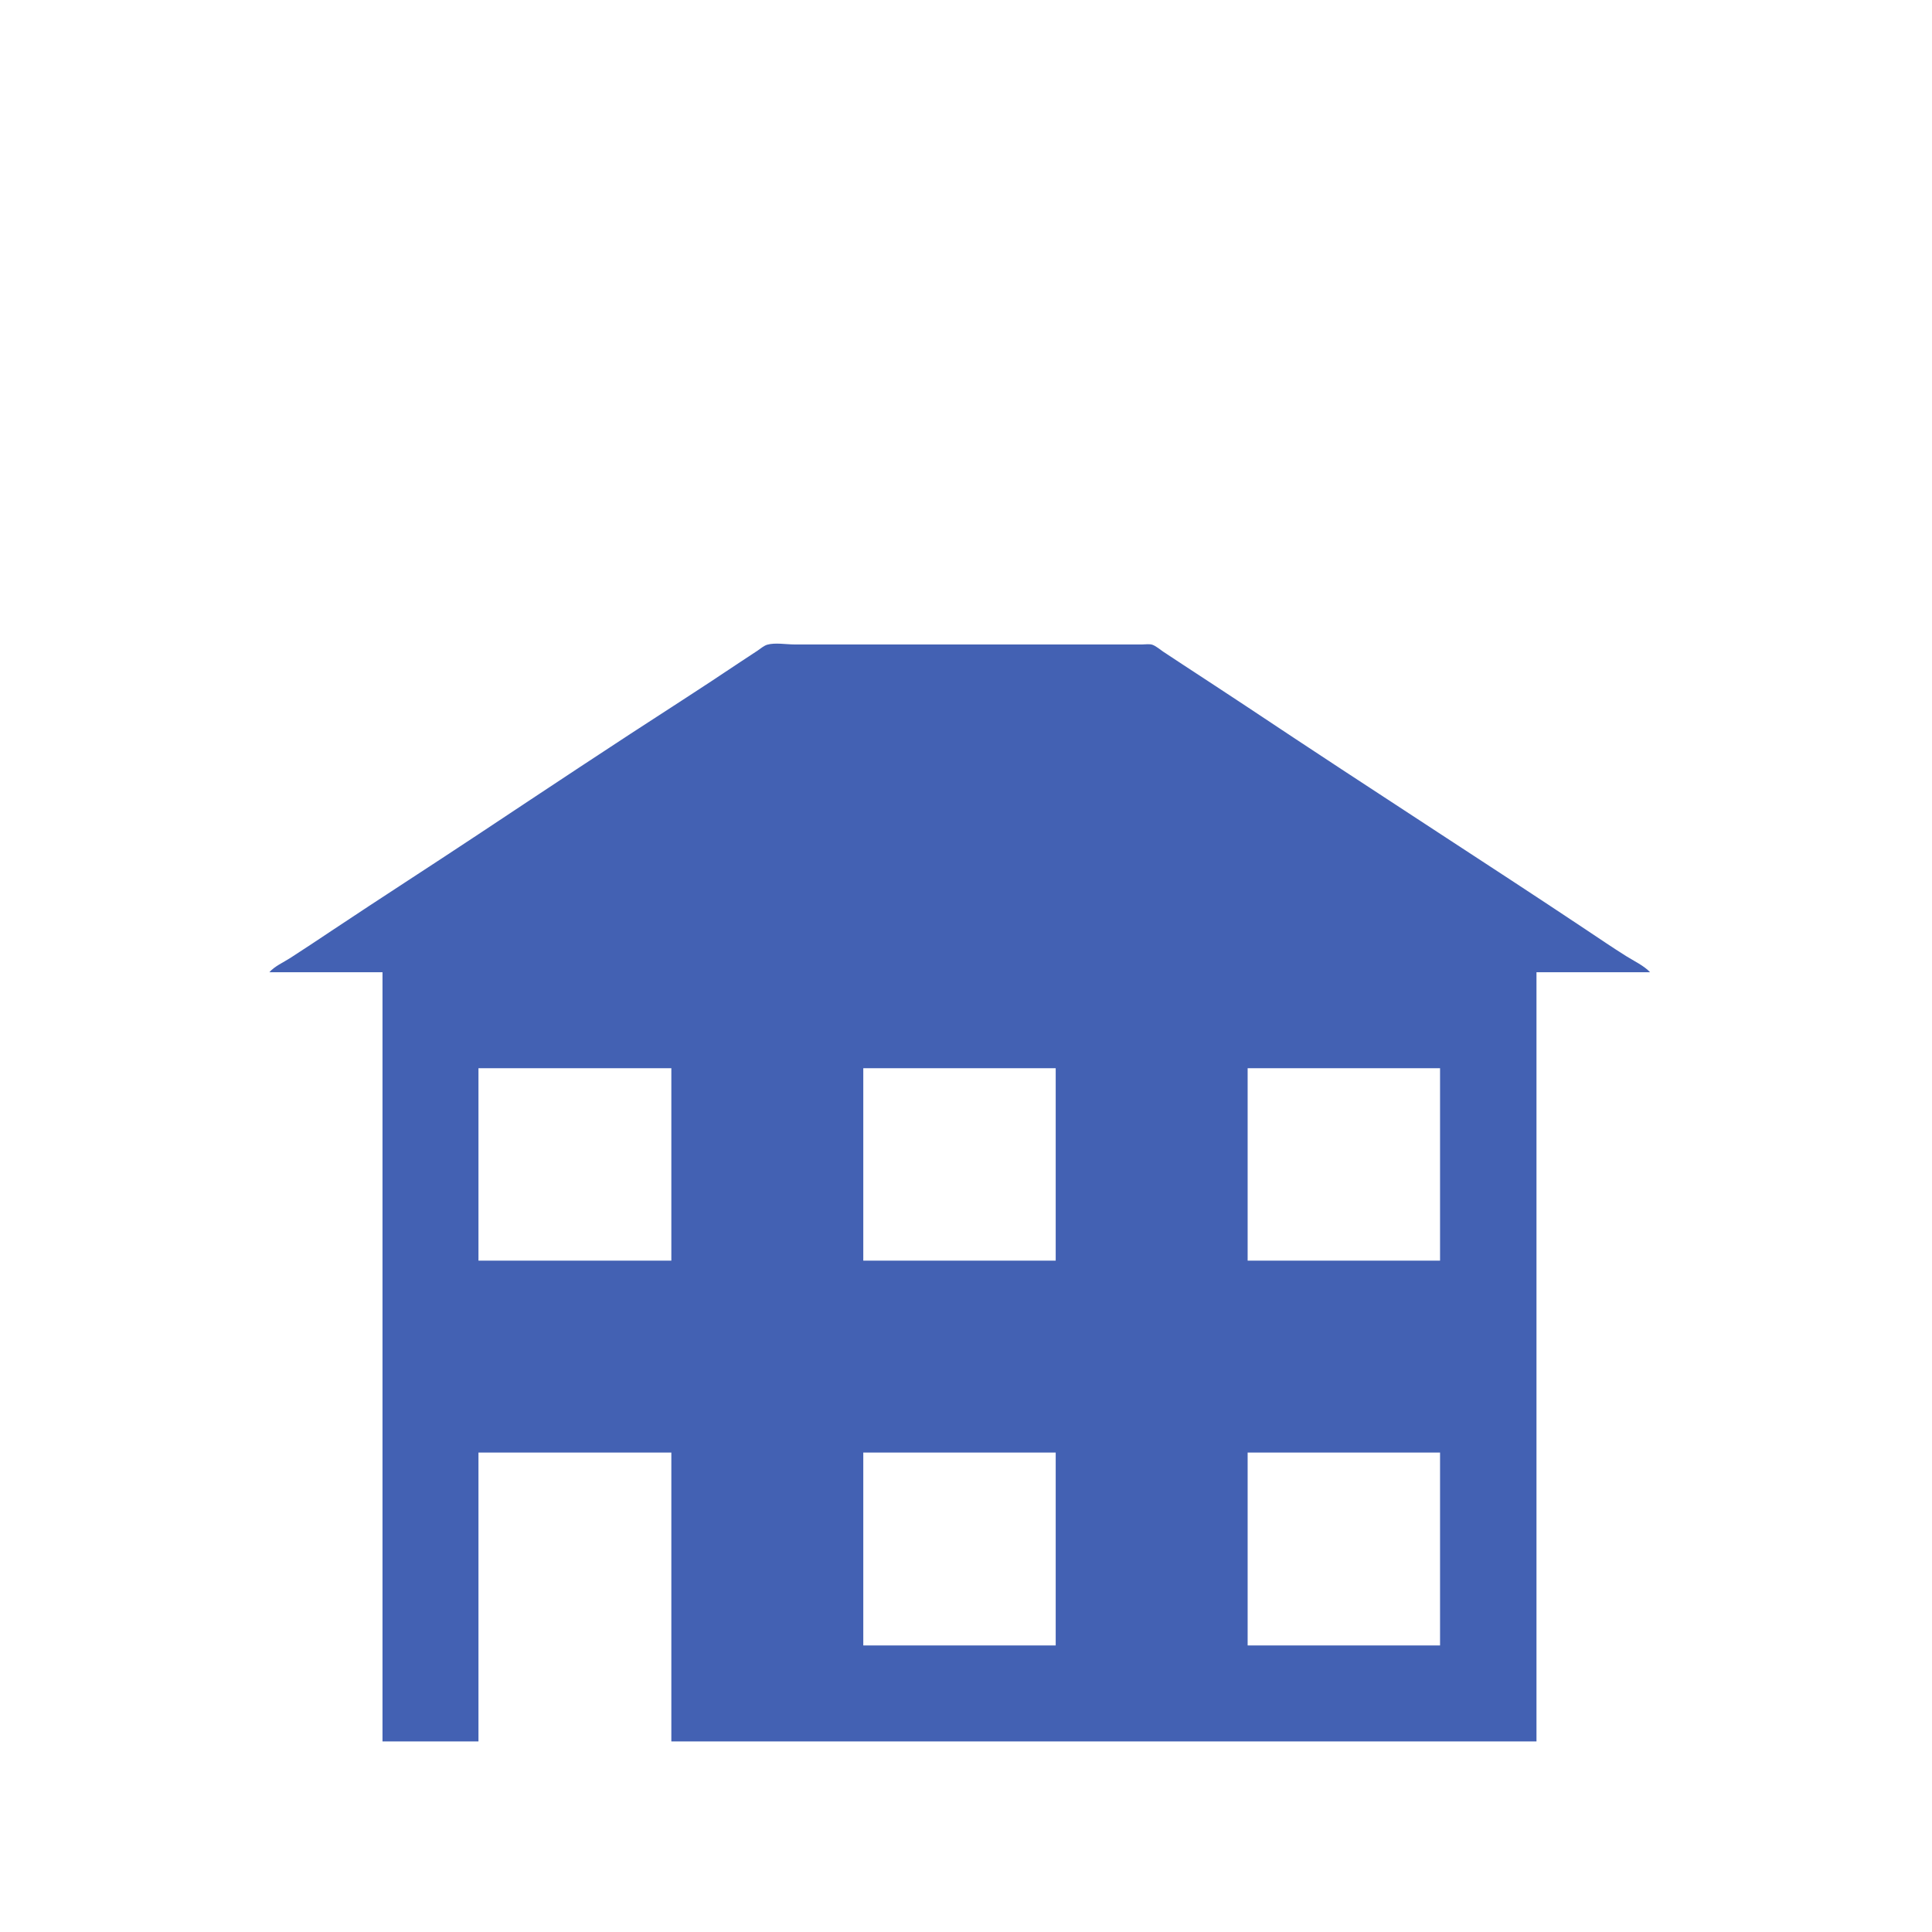
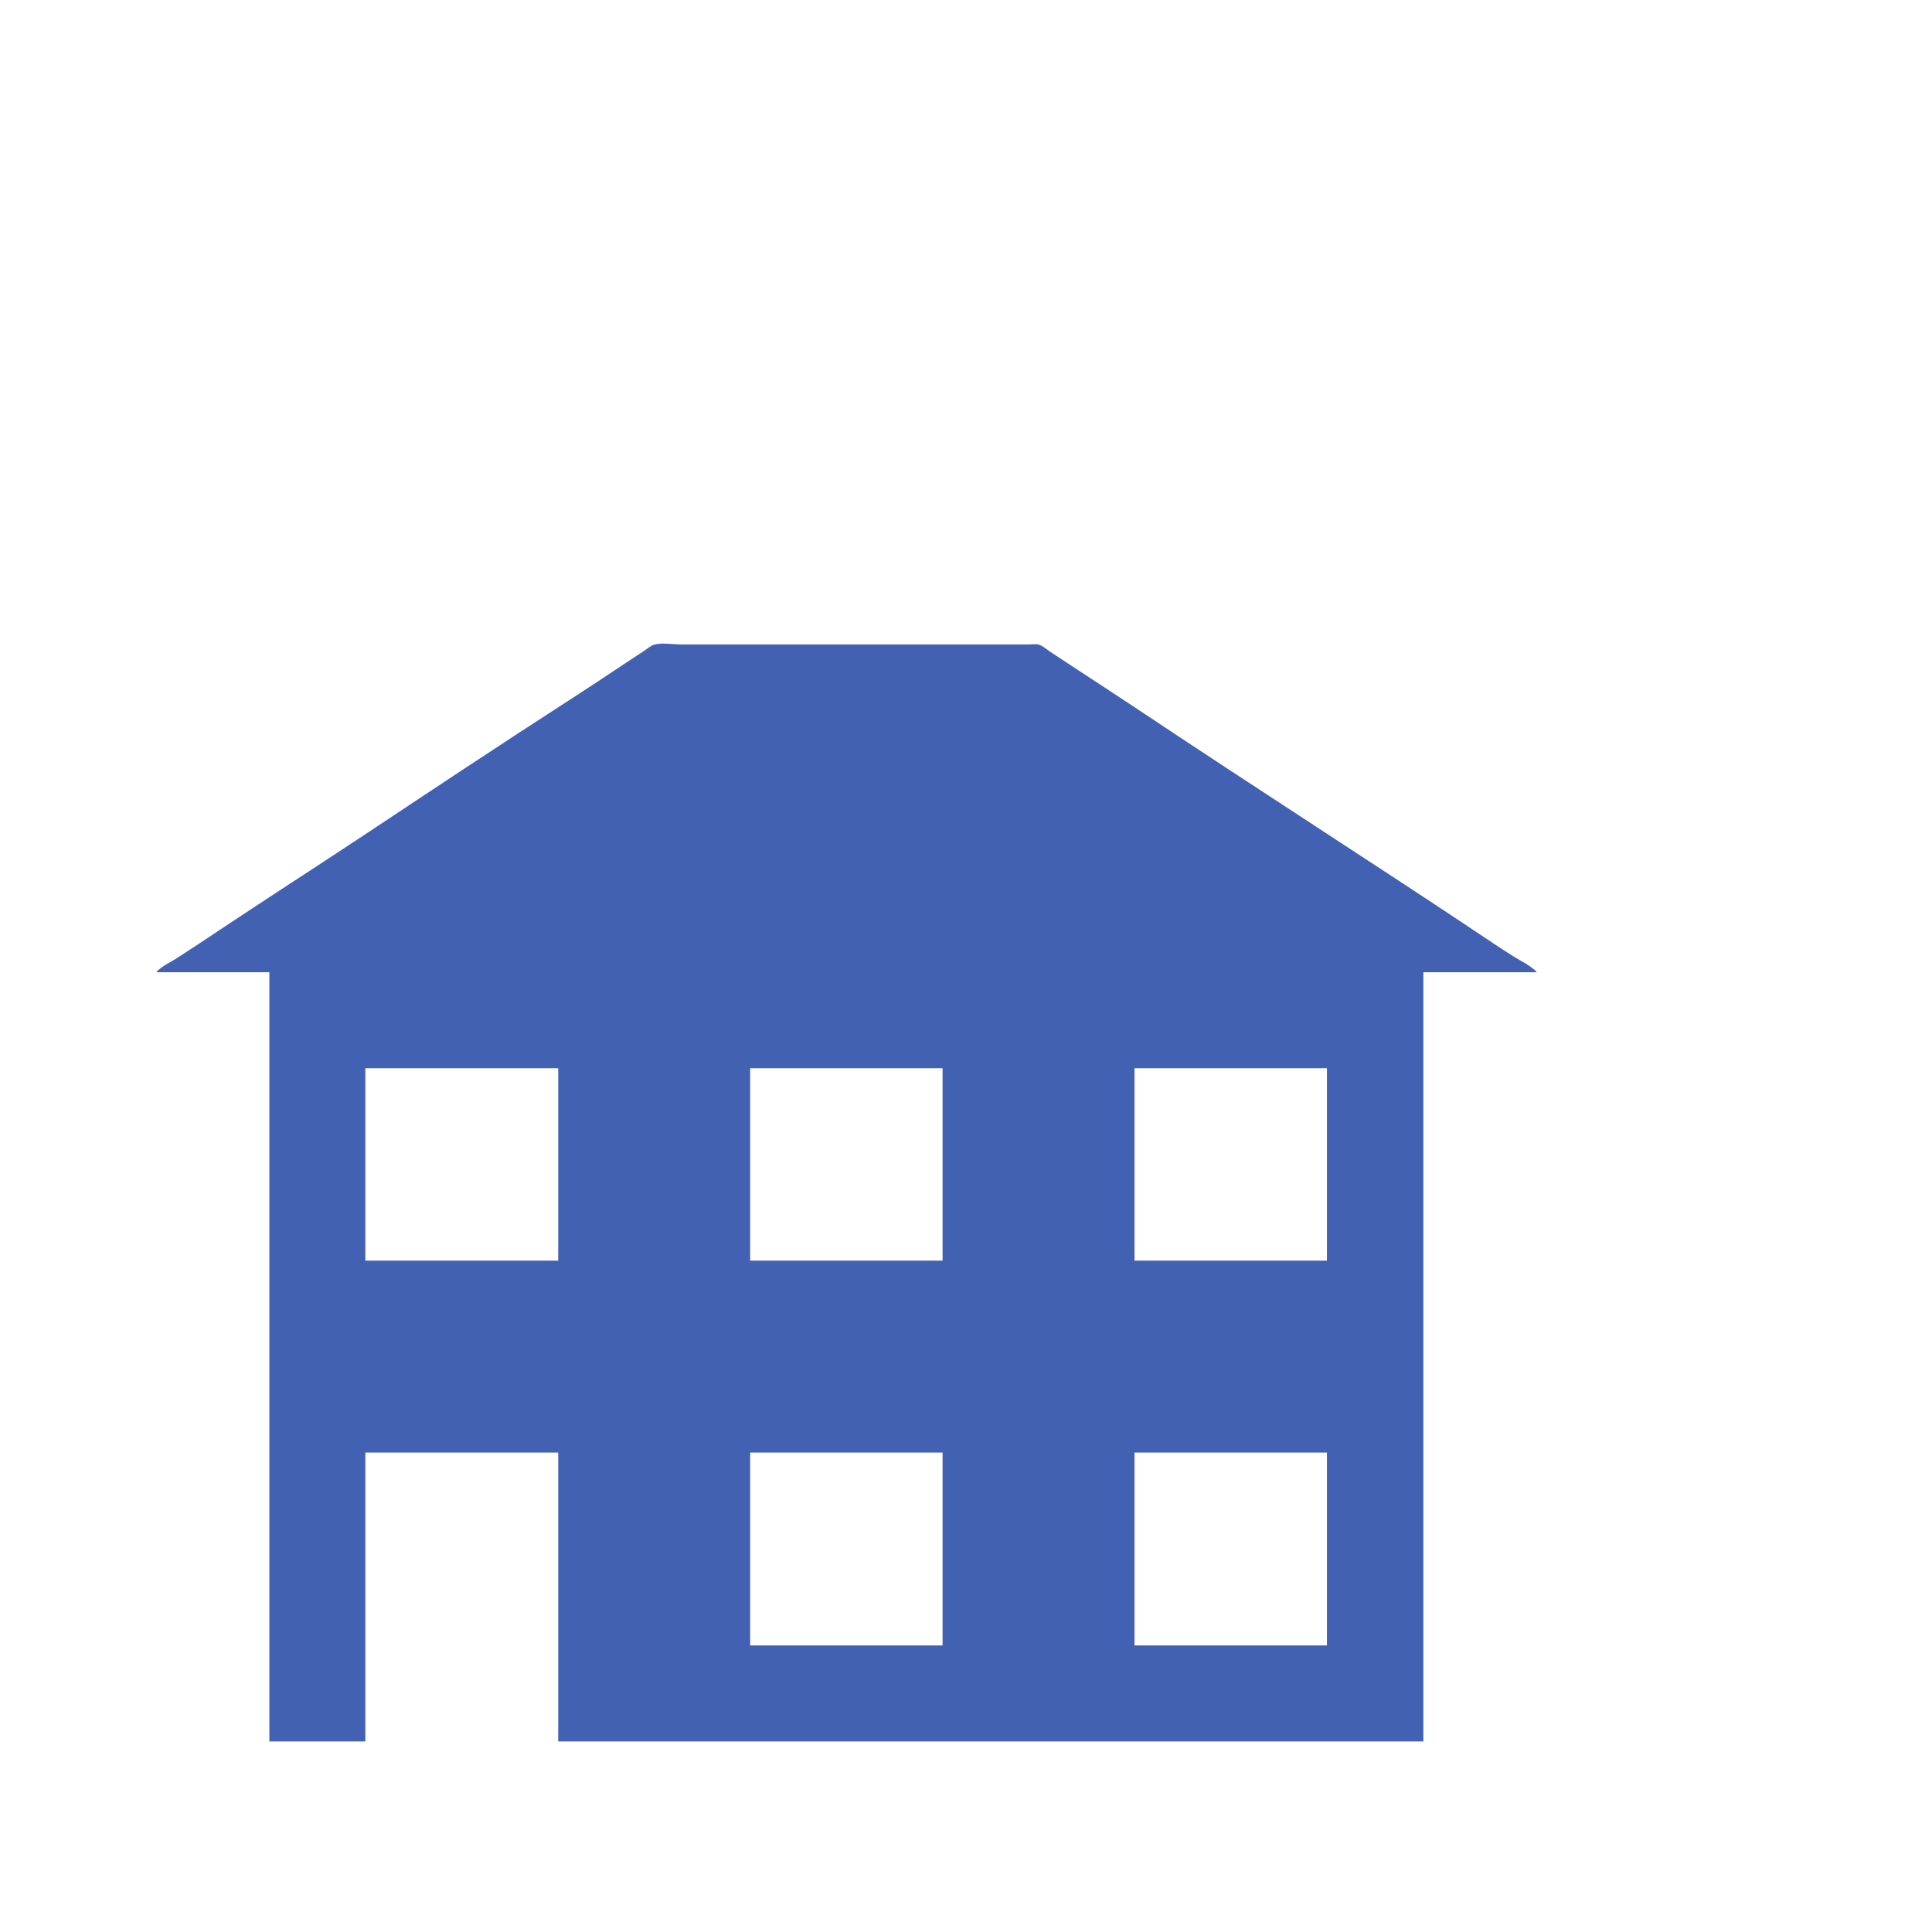
<svg xmlns="http://www.w3.org/2000/svg" data-name="Ebene 1" version="1.1" viewBox="0 0 1000.1 1000.1">
-   <path d="m139.44 503.28h58.56v398.16h49.68v-149.52h99.84v149.52h447.84v-398.16h58.8c-3.053-3.331-8.402-5.858-12.24-8.261-7.214-4.517-14.278-9.338-21.36-14.059-25.248-16.831-50.674-33.415-76.08-50.002-33.19-21.67-66.382-43.373-99.36-65.359-10.831-7.219-21.773-14.275-32.64-21.439-3.439-2.268-6.893-4.517-10.32-6.799-1.726-1.152-3.576-2.822-5.52-3.559-1.517-0.574-3.674-0.202-5.28-0.202h-180.24c-4.181 0-9.907-1.027-13.92 0.122-1.781 0.511-3.514 2.059-5.04 3.077-3.029 2.021-6.091 3.982-9.12 6-10.037 6.694-20.098 13.382-30.24 19.915-35.246 22.704-70.181 45.948-105.12 69.125-25.207 16.723-50.671 33.062-75.84 49.841-7.171 4.781-14.354 9.566-21.6 14.234-3.351 2.158-8.22 4.332-10.8 7.366m208.08 49.68v99.6h-99.84v-99.6h99.84m198.96 0v99.6h-99.6v-99.6h99.6m198.96 0v99.6h-99.6v-99.6h99.6m-198.96 198.96v99.84h-99.6v-99.84h99.6m198.96 0v99.84h-99.6v-99.84z" fill="#4361b3" />
+   <path d="m139.44 503.28v398.16h49.68v-149.52h99.84v149.52h447.84v-398.16h58.8c-3.053-3.331-8.402-5.858-12.24-8.261-7.214-4.517-14.278-9.338-21.36-14.059-25.248-16.831-50.674-33.415-76.08-50.002-33.19-21.67-66.382-43.373-99.36-65.359-10.831-7.219-21.773-14.275-32.64-21.439-3.439-2.268-6.893-4.517-10.32-6.799-1.726-1.152-3.576-2.822-5.52-3.559-1.517-0.574-3.674-0.202-5.28-0.202h-180.24c-4.181 0-9.907-1.027-13.92 0.122-1.781 0.511-3.514 2.059-5.04 3.077-3.029 2.021-6.091 3.982-9.12 6-10.037 6.694-20.098 13.382-30.24 19.915-35.246 22.704-70.181 45.948-105.12 69.125-25.207 16.723-50.671 33.062-75.84 49.841-7.171 4.781-14.354 9.566-21.6 14.234-3.351 2.158-8.22 4.332-10.8 7.366m208.08 49.68v99.6h-99.84v-99.6h99.84m198.96 0v99.6h-99.6v-99.6h99.6m198.96 0v99.6h-99.6v-99.6h99.6m-198.96 198.96v99.84h-99.6v-99.84h99.6m198.96 0v99.84h-99.6v-99.84z" fill="#4361b3" />
</svg>